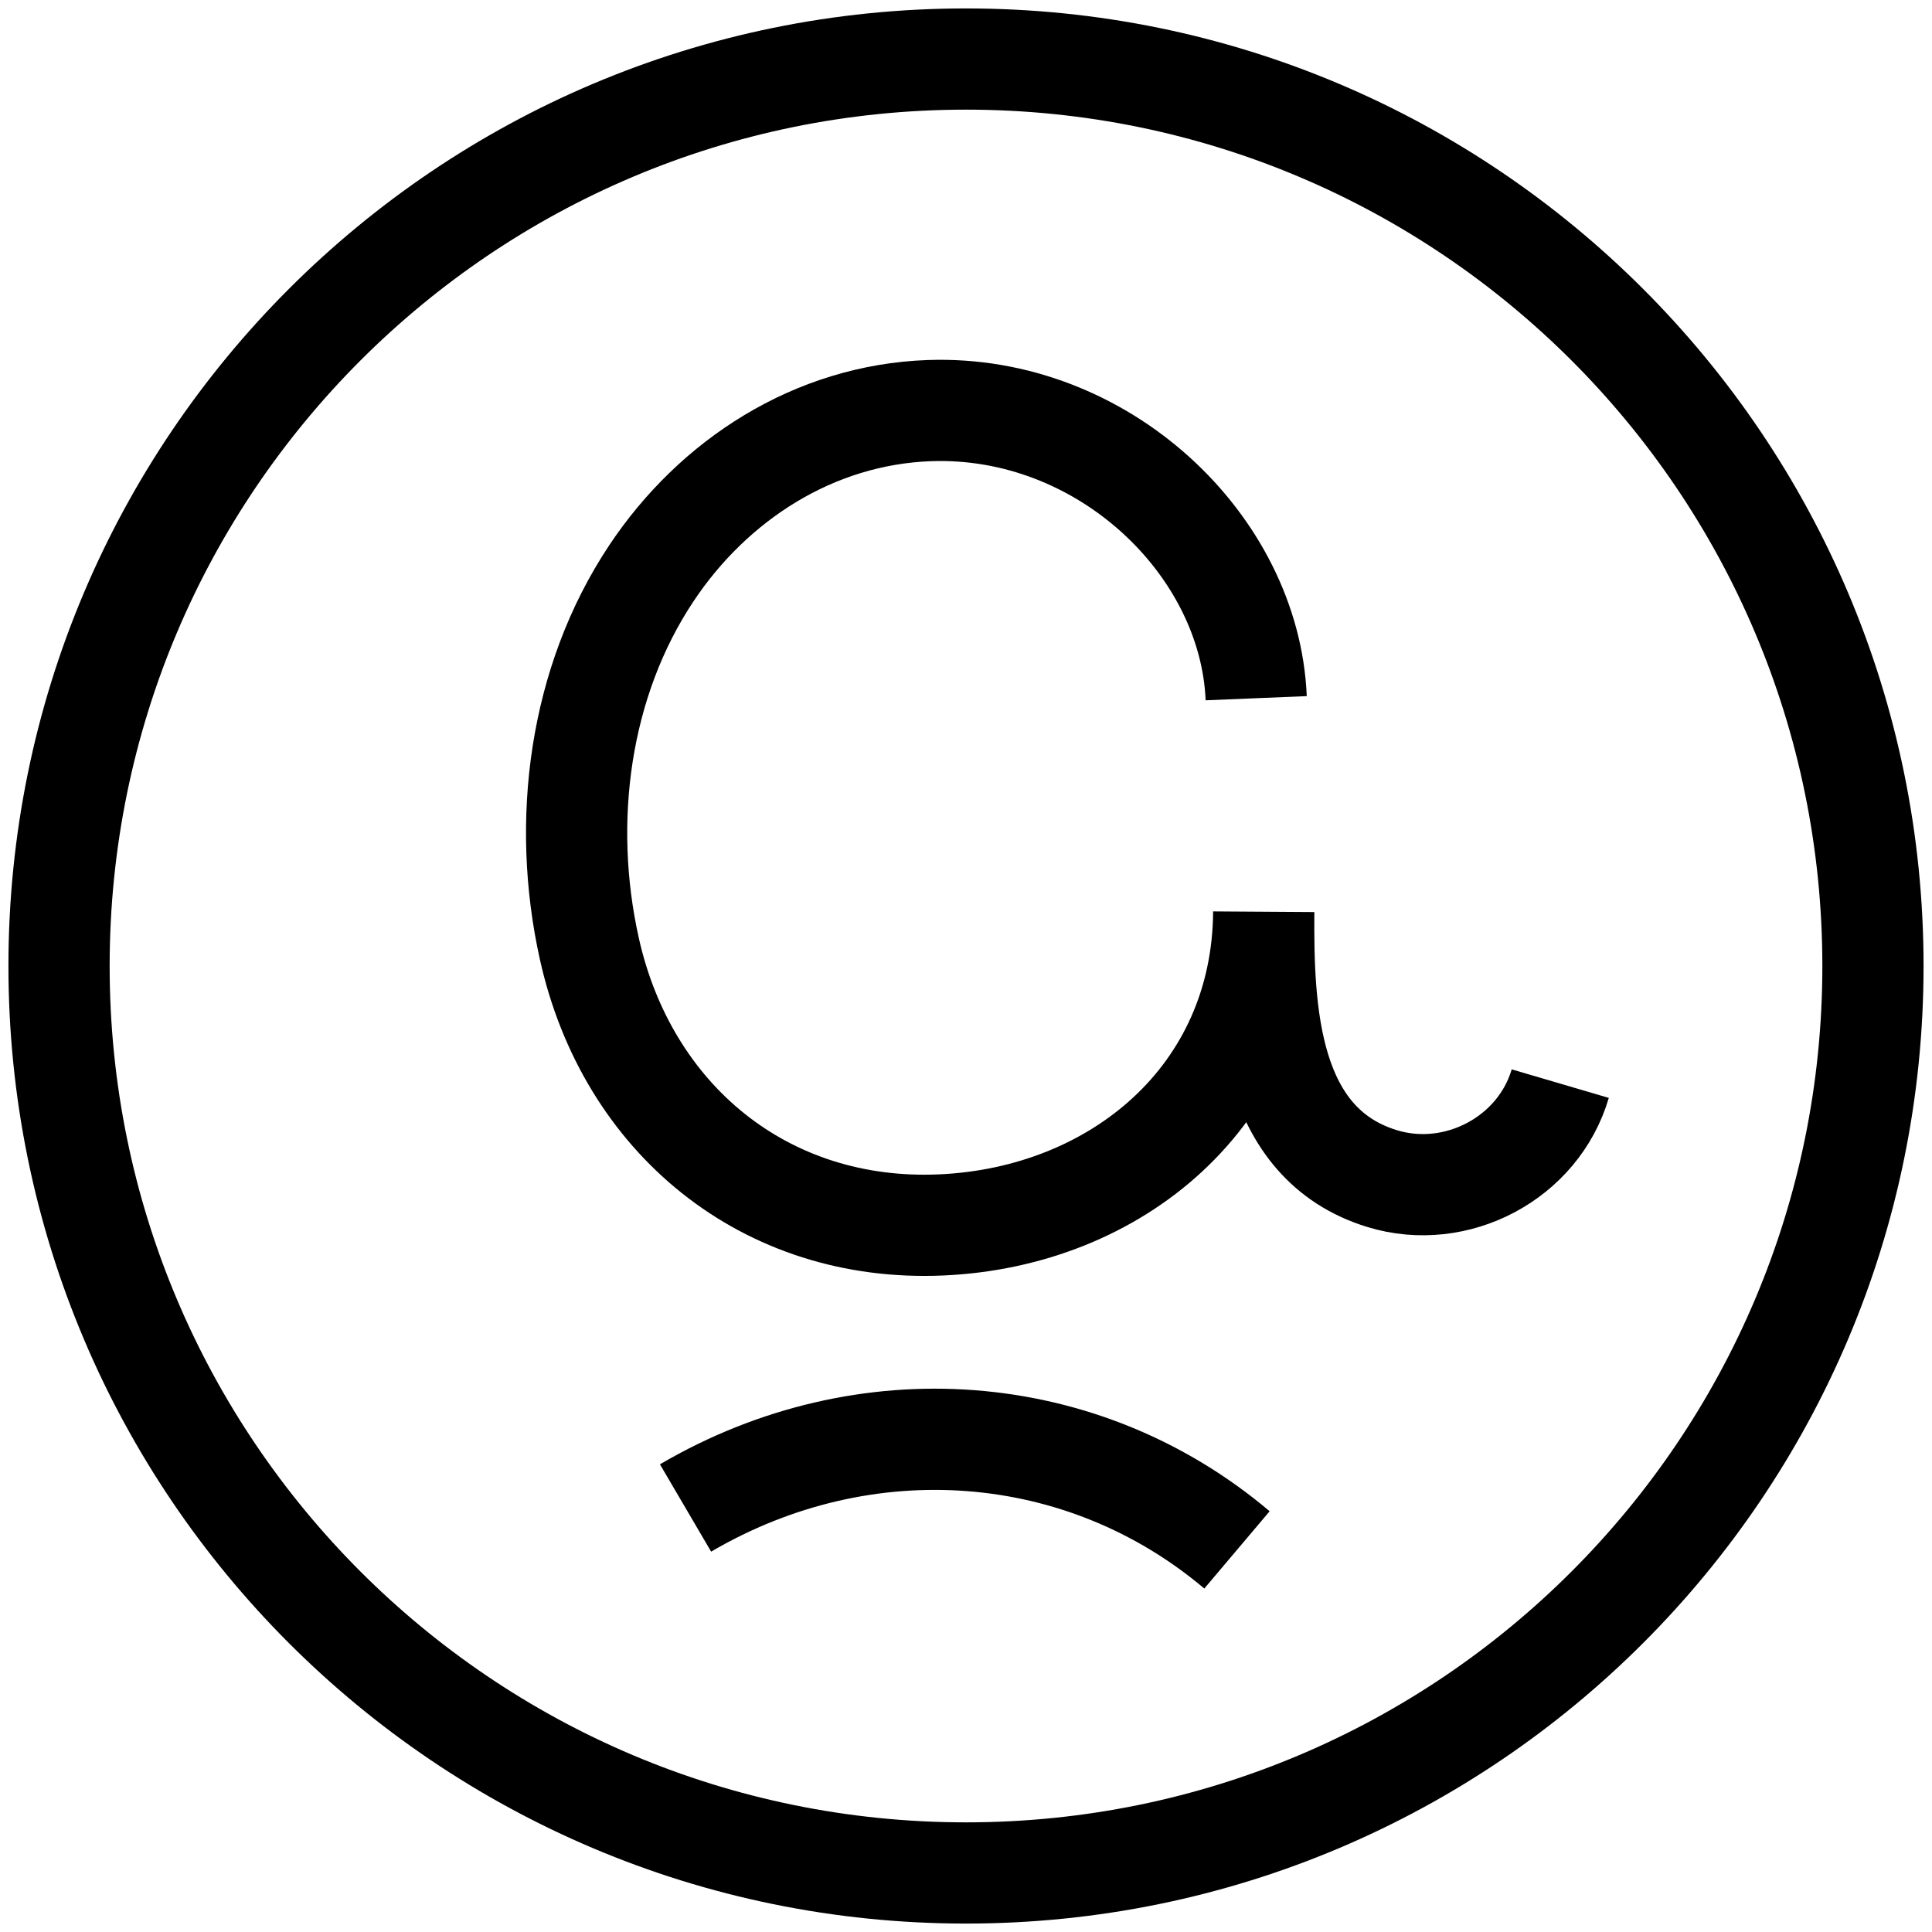
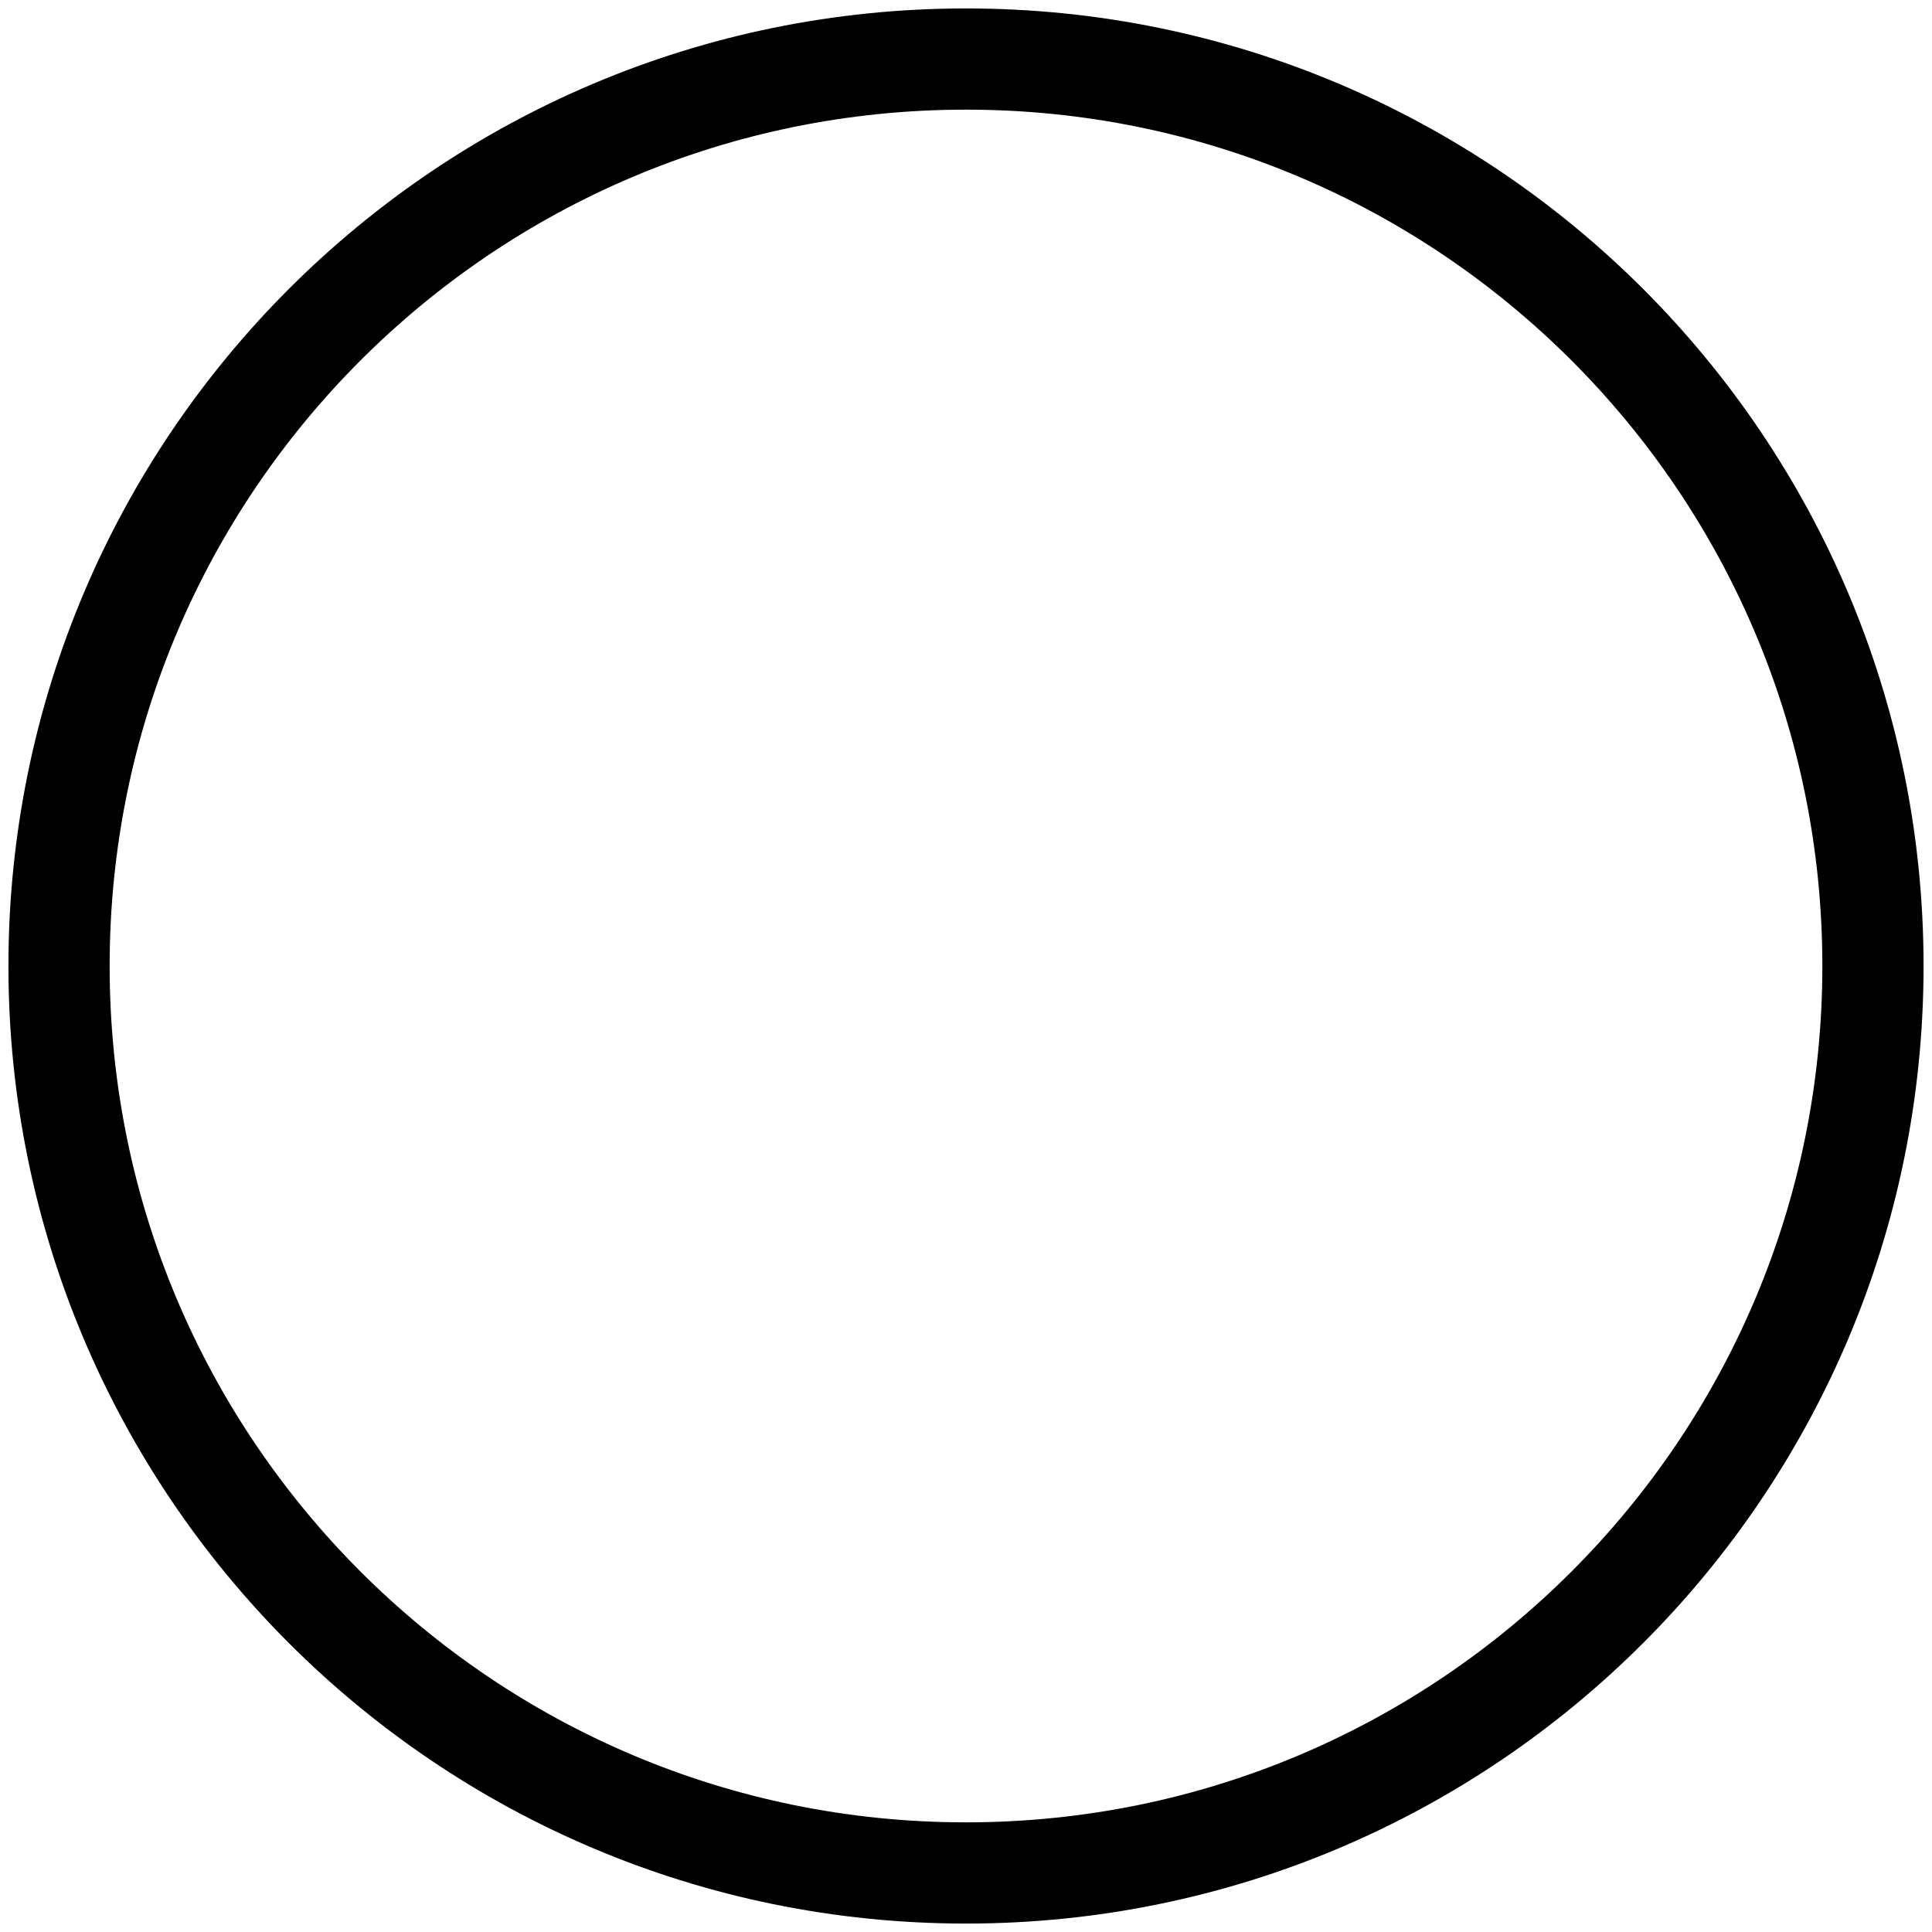
<svg xmlns="http://www.w3.org/2000/svg" data-bbox="34.65 34.65 1064.56 1064.56" viewBox="0 0 1133.86 1133.86" data-type="ugc">
  <g>
-     <path d="M737.24 409.77c-3.72-89.94-89.94-172.44-191.84-168.79-67.63 2.43-126.64 40.6-163.19 95.58-42.31 63.66-52.93 145.56-36.34 220.18 22.19 99.84 103.14 166.81 206.7 162.14 102.67-4.63 188.39-75.72 189.1-183.8-.38 58.07 2.28 136.05 69.52 156.63 43.45 13.3 91.6-11.86 104.5-55.75" fill="none" stroke="#000000" stroke-linejoin="bevel" stroke-width="59.4" />
-     <path d="M402.33 885.01c105.19-61.65 233.11-51.93 323.63 24.6" fill="none" stroke="#000000" stroke-linejoin="bevel" stroke-width="59.4" />
-     <path fill="none" stroke="#000000" stroke-linejoin="bevel" stroke-width="59.4" d="M1099.21 566.93c0 293.97-238.31 532.28-532.28 532.28-293.97 0-532.28-238.31-532.28-532.28 0-293.97 238.31-532.28 532.28-532.28 293.97 0 532.28 238.31 532.28 532.28z" />
+     <path fill="none" stroke="#000000" stroke-linejoin="bevel" stroke-width="59.4" d="M1099.21 566.93c0 293.97-238.31 532.28-532.28 532.28-293.97 0-532.28-238.31-532.28-532.28 0-293.97 238.31-532.28 532.28-532.28 293.97 0 532.28 238.31 532.28 532.28" />
  </g>
</svg>